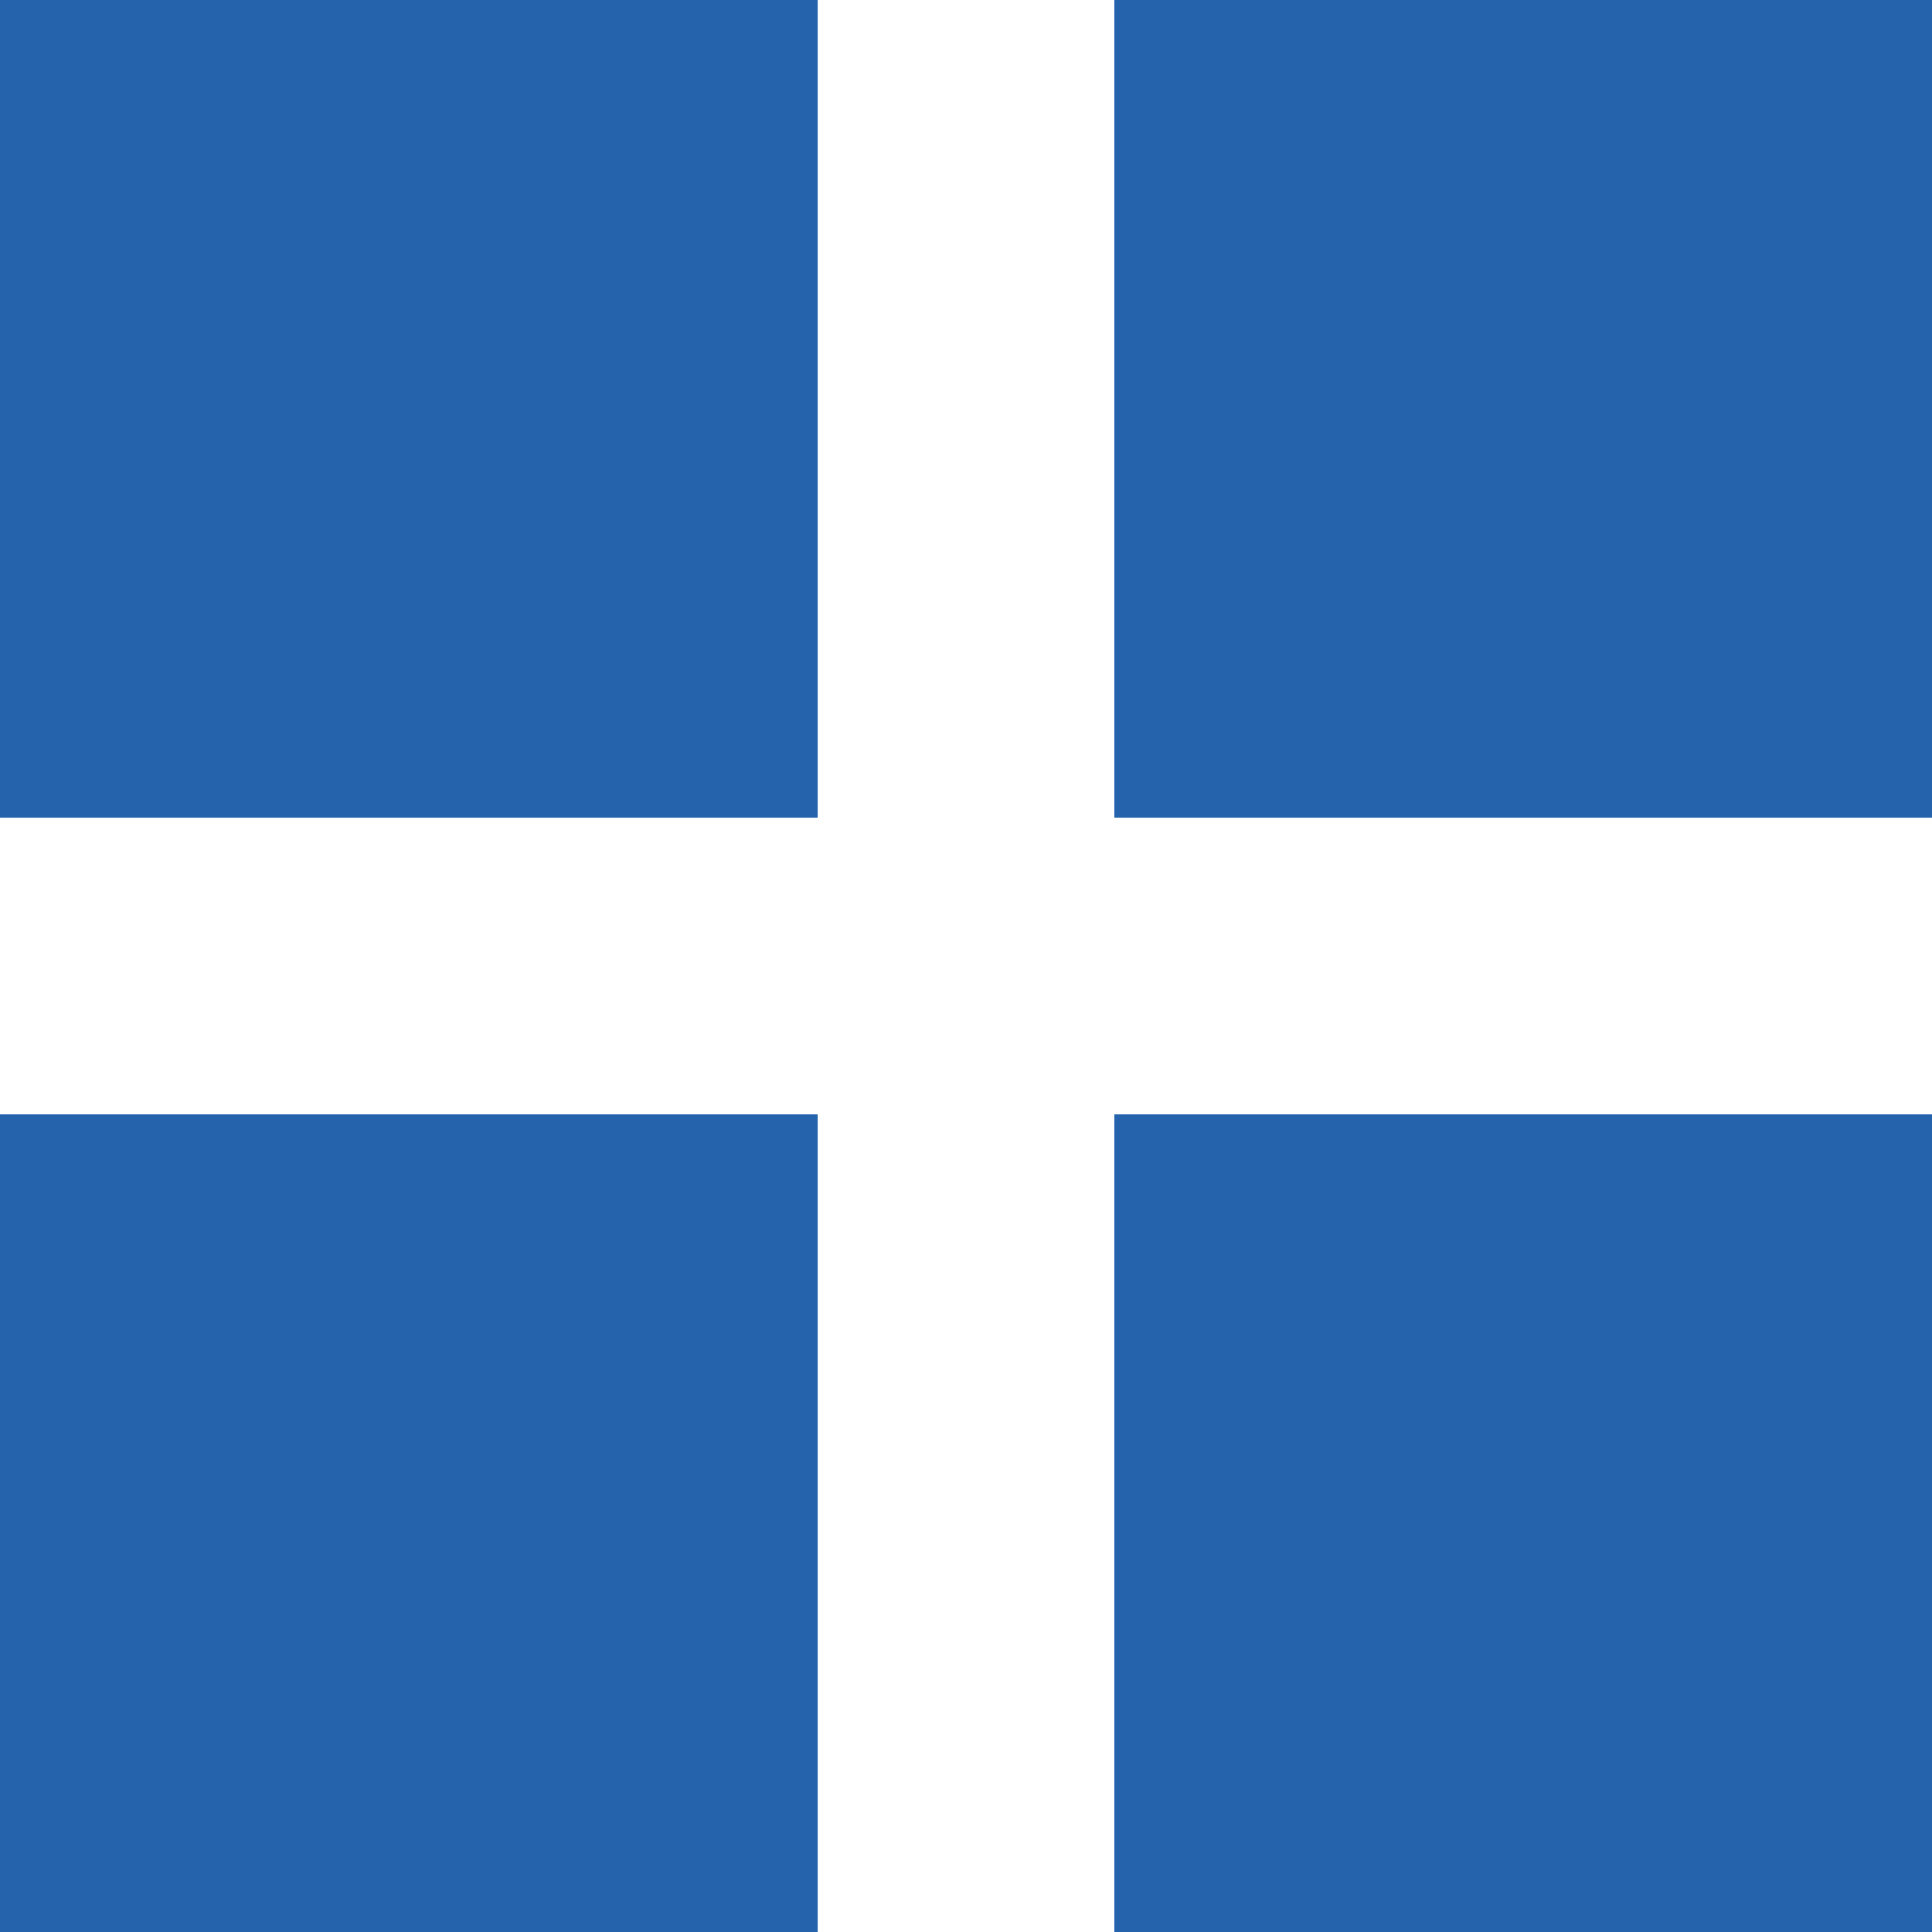
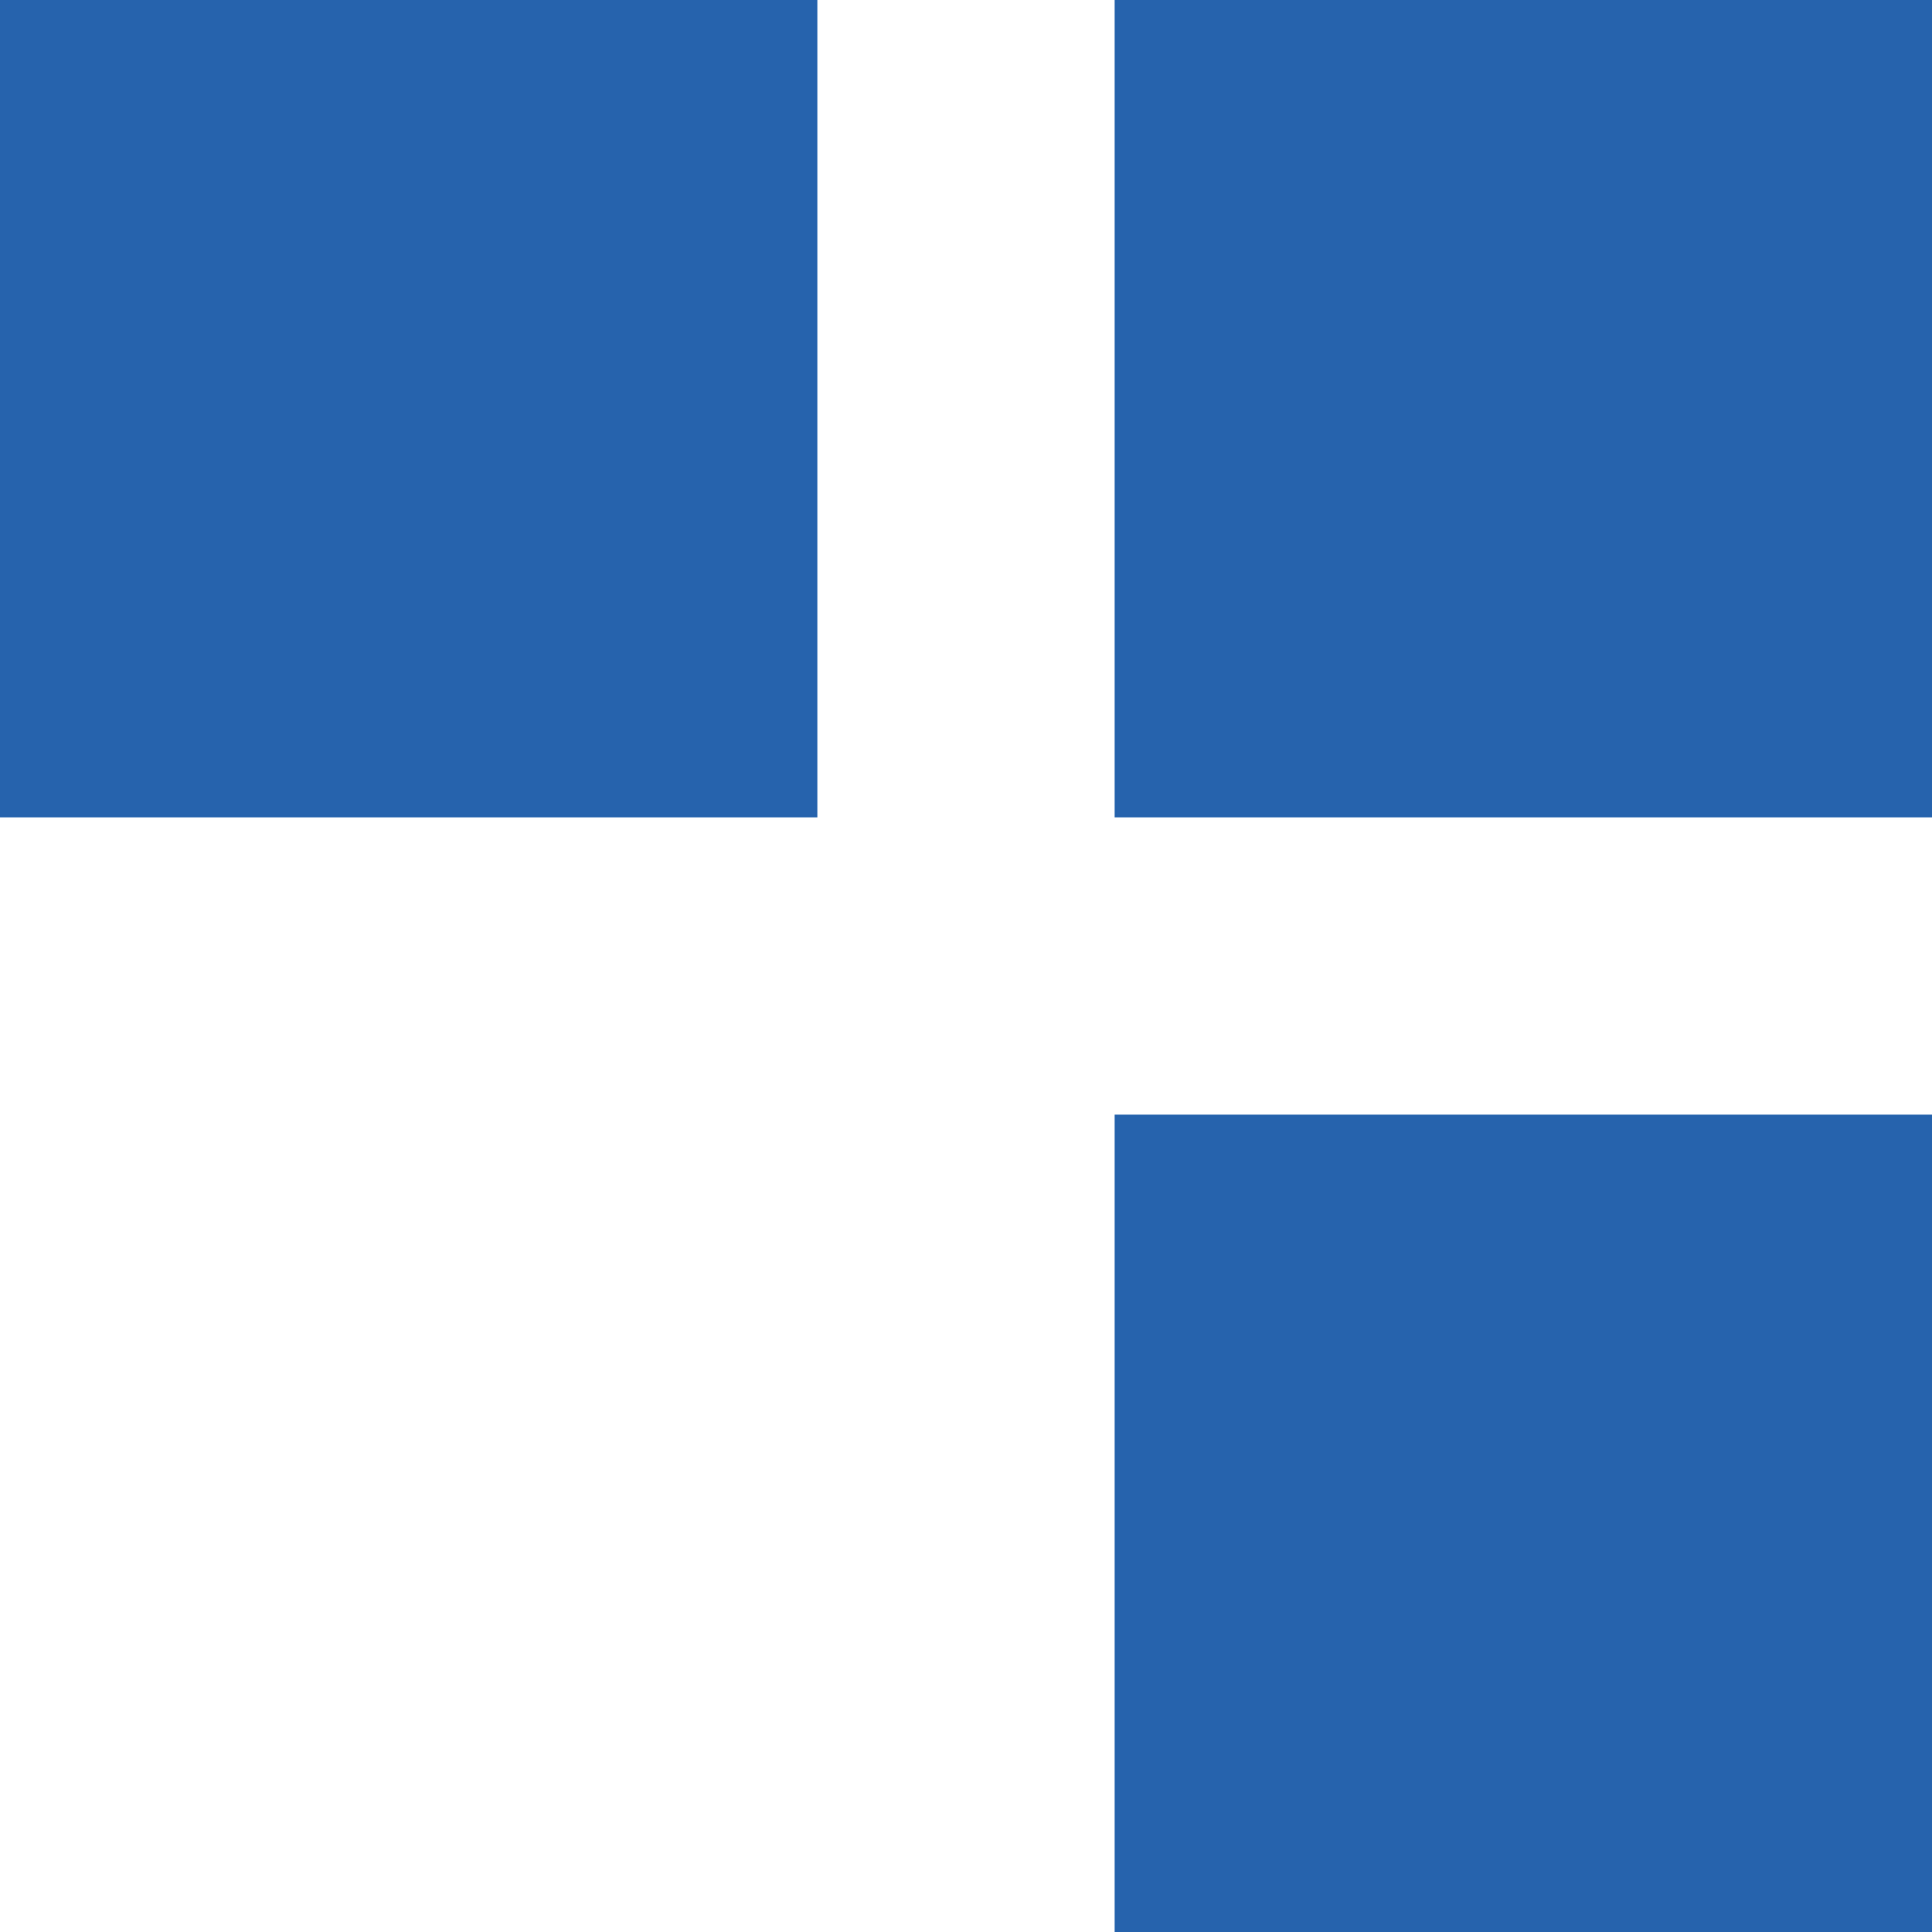
<svg xmlns="http://www.w3.org/2000/svg" version="1.1" id="Ebene_1" x="0px" y="0px" viewBox="0 0 23.4 23.4" style="enable-background:new 0 0 23.4 23.4;" xml:space="preserve">
  <style type="text/css">
	.st0{fill:#2663AD;}
</style>
-   <path class="st0" d="M0,0h9.9v9.9H0V0z M0,23.4h9.9v-9.9H0V23.4z M13.5,9.9h9.9V0h-9.9V9.9z M13.5,23.4h9.9v-9.9h-9.9V23.4z" />
+   <path class="st0" d="M0,0h9.9v9.9H0V0z M0,23.4h9.9H0V23.4z M13.5,9.9h9.9V0h-9.9V9.9z M13.5,23.4h9.9v-9.9h-9.9V23.4z" />
</svg>